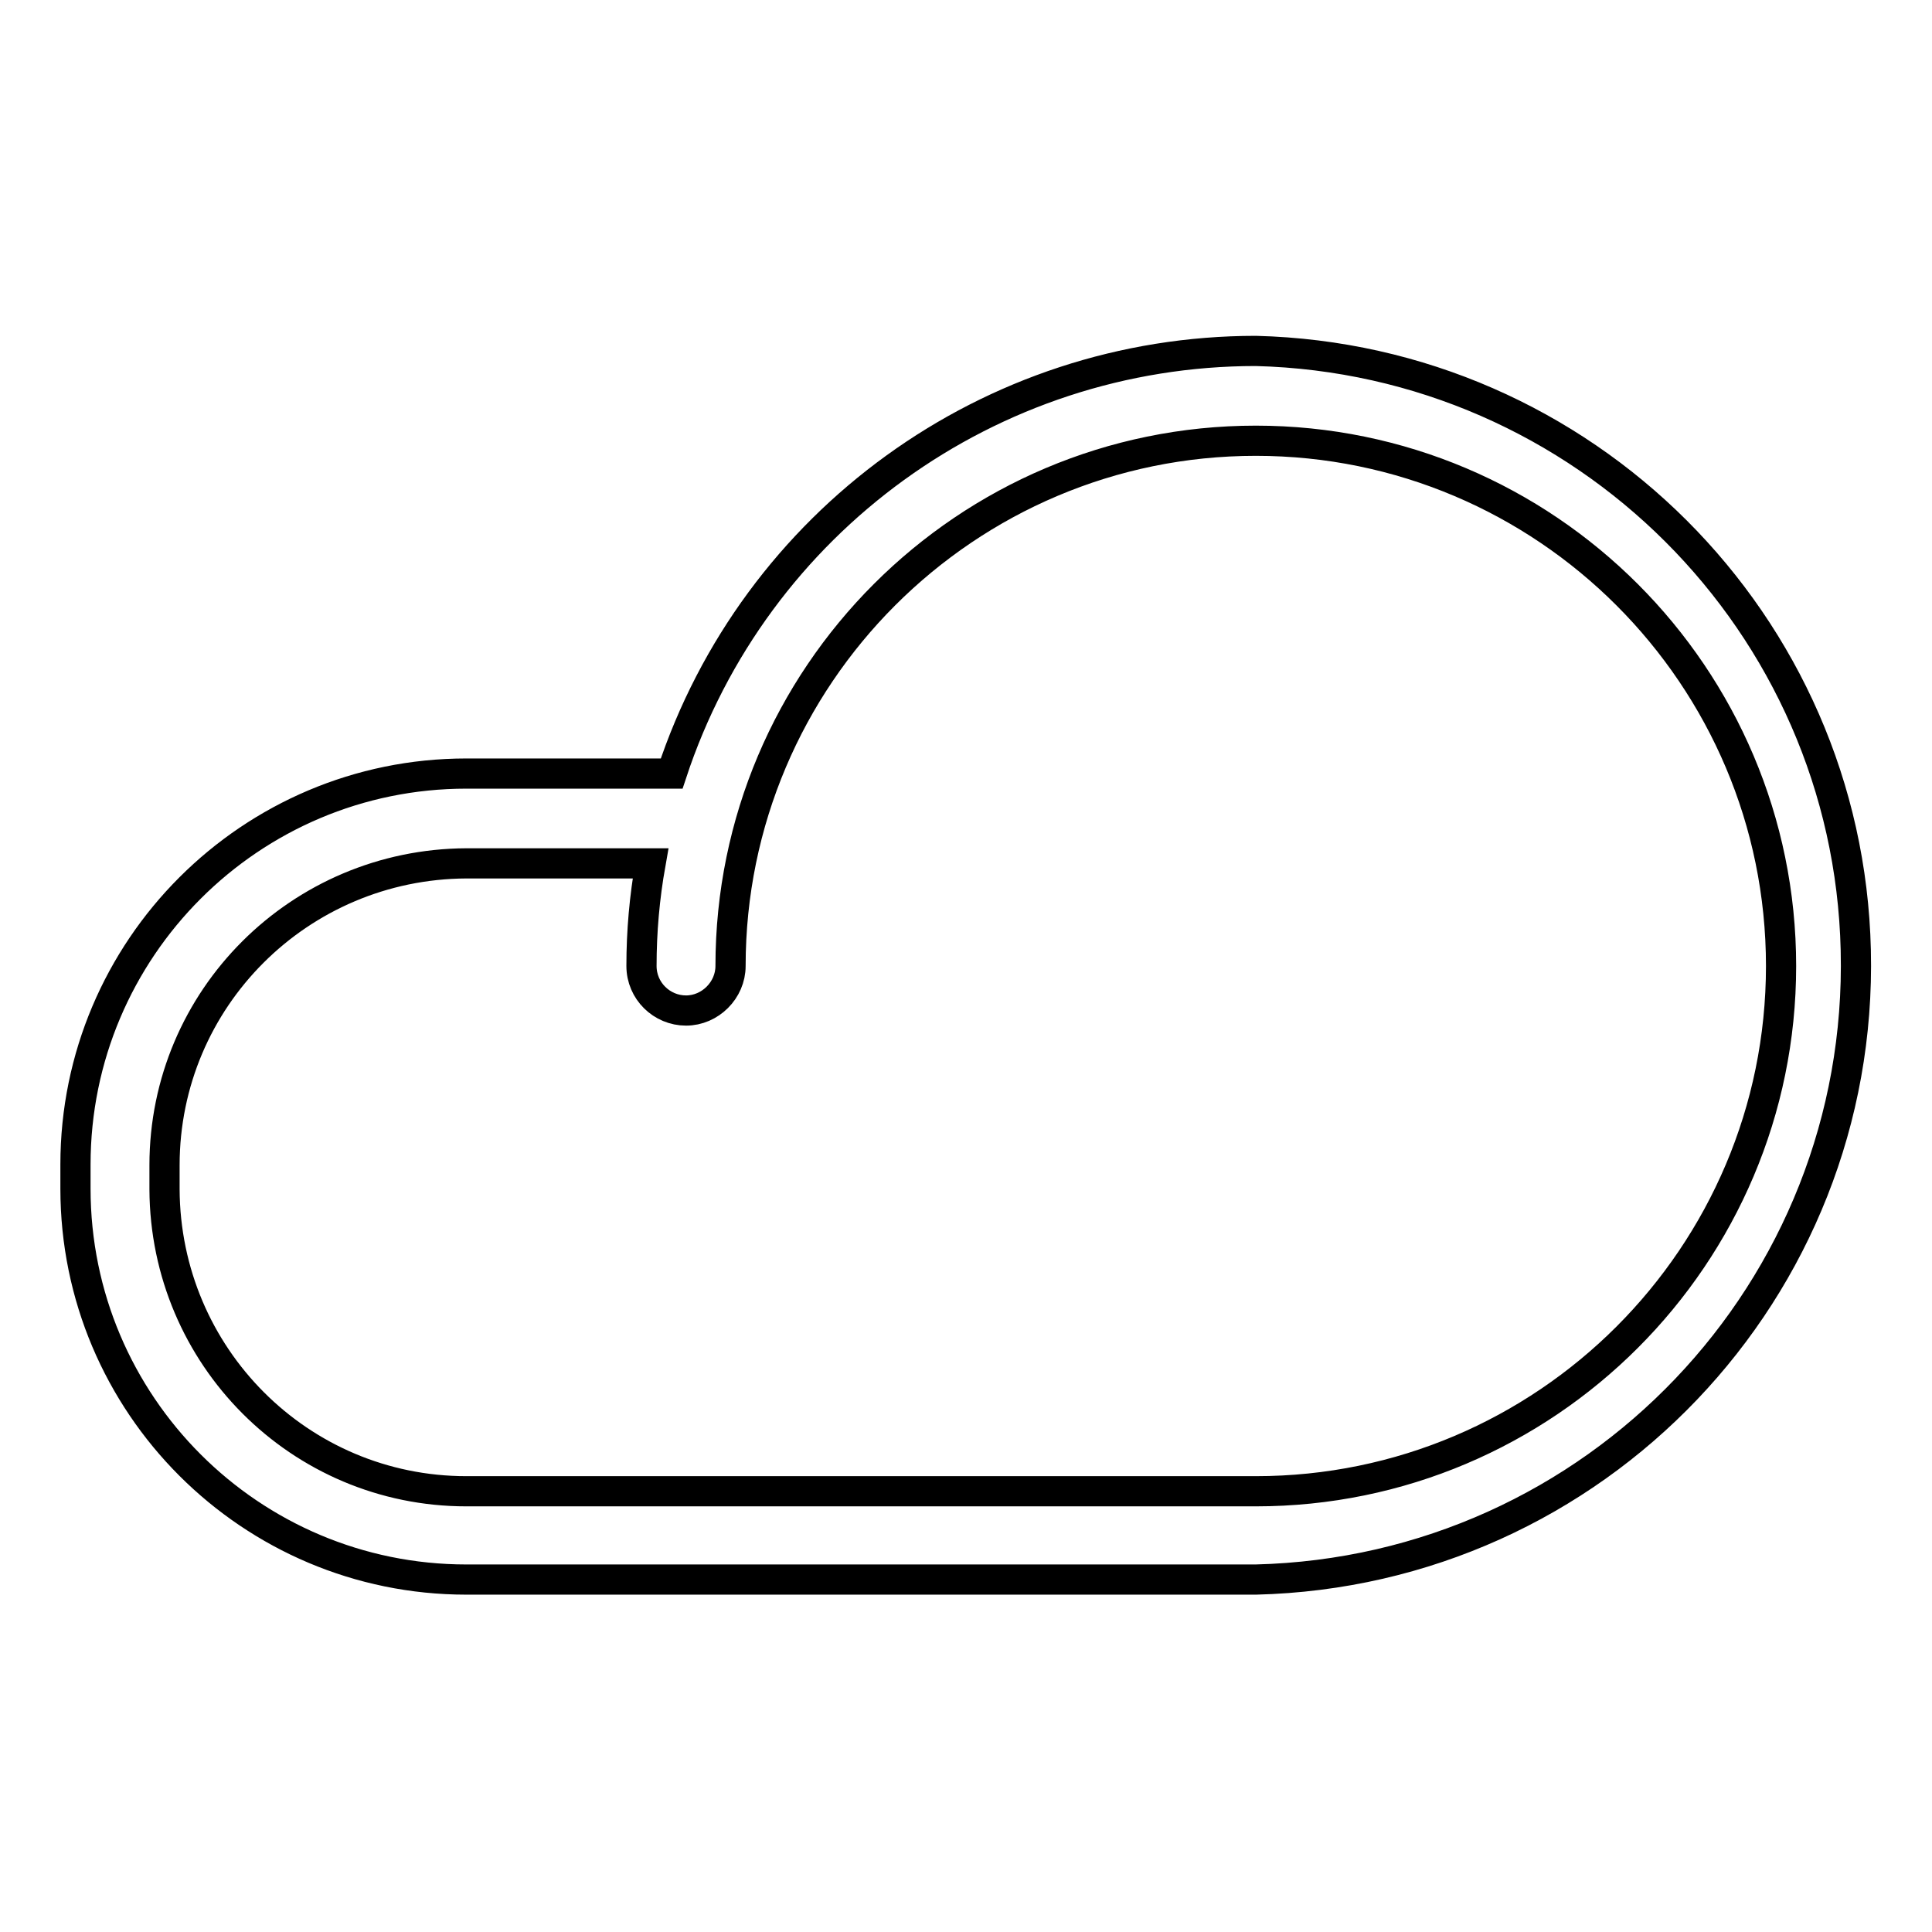
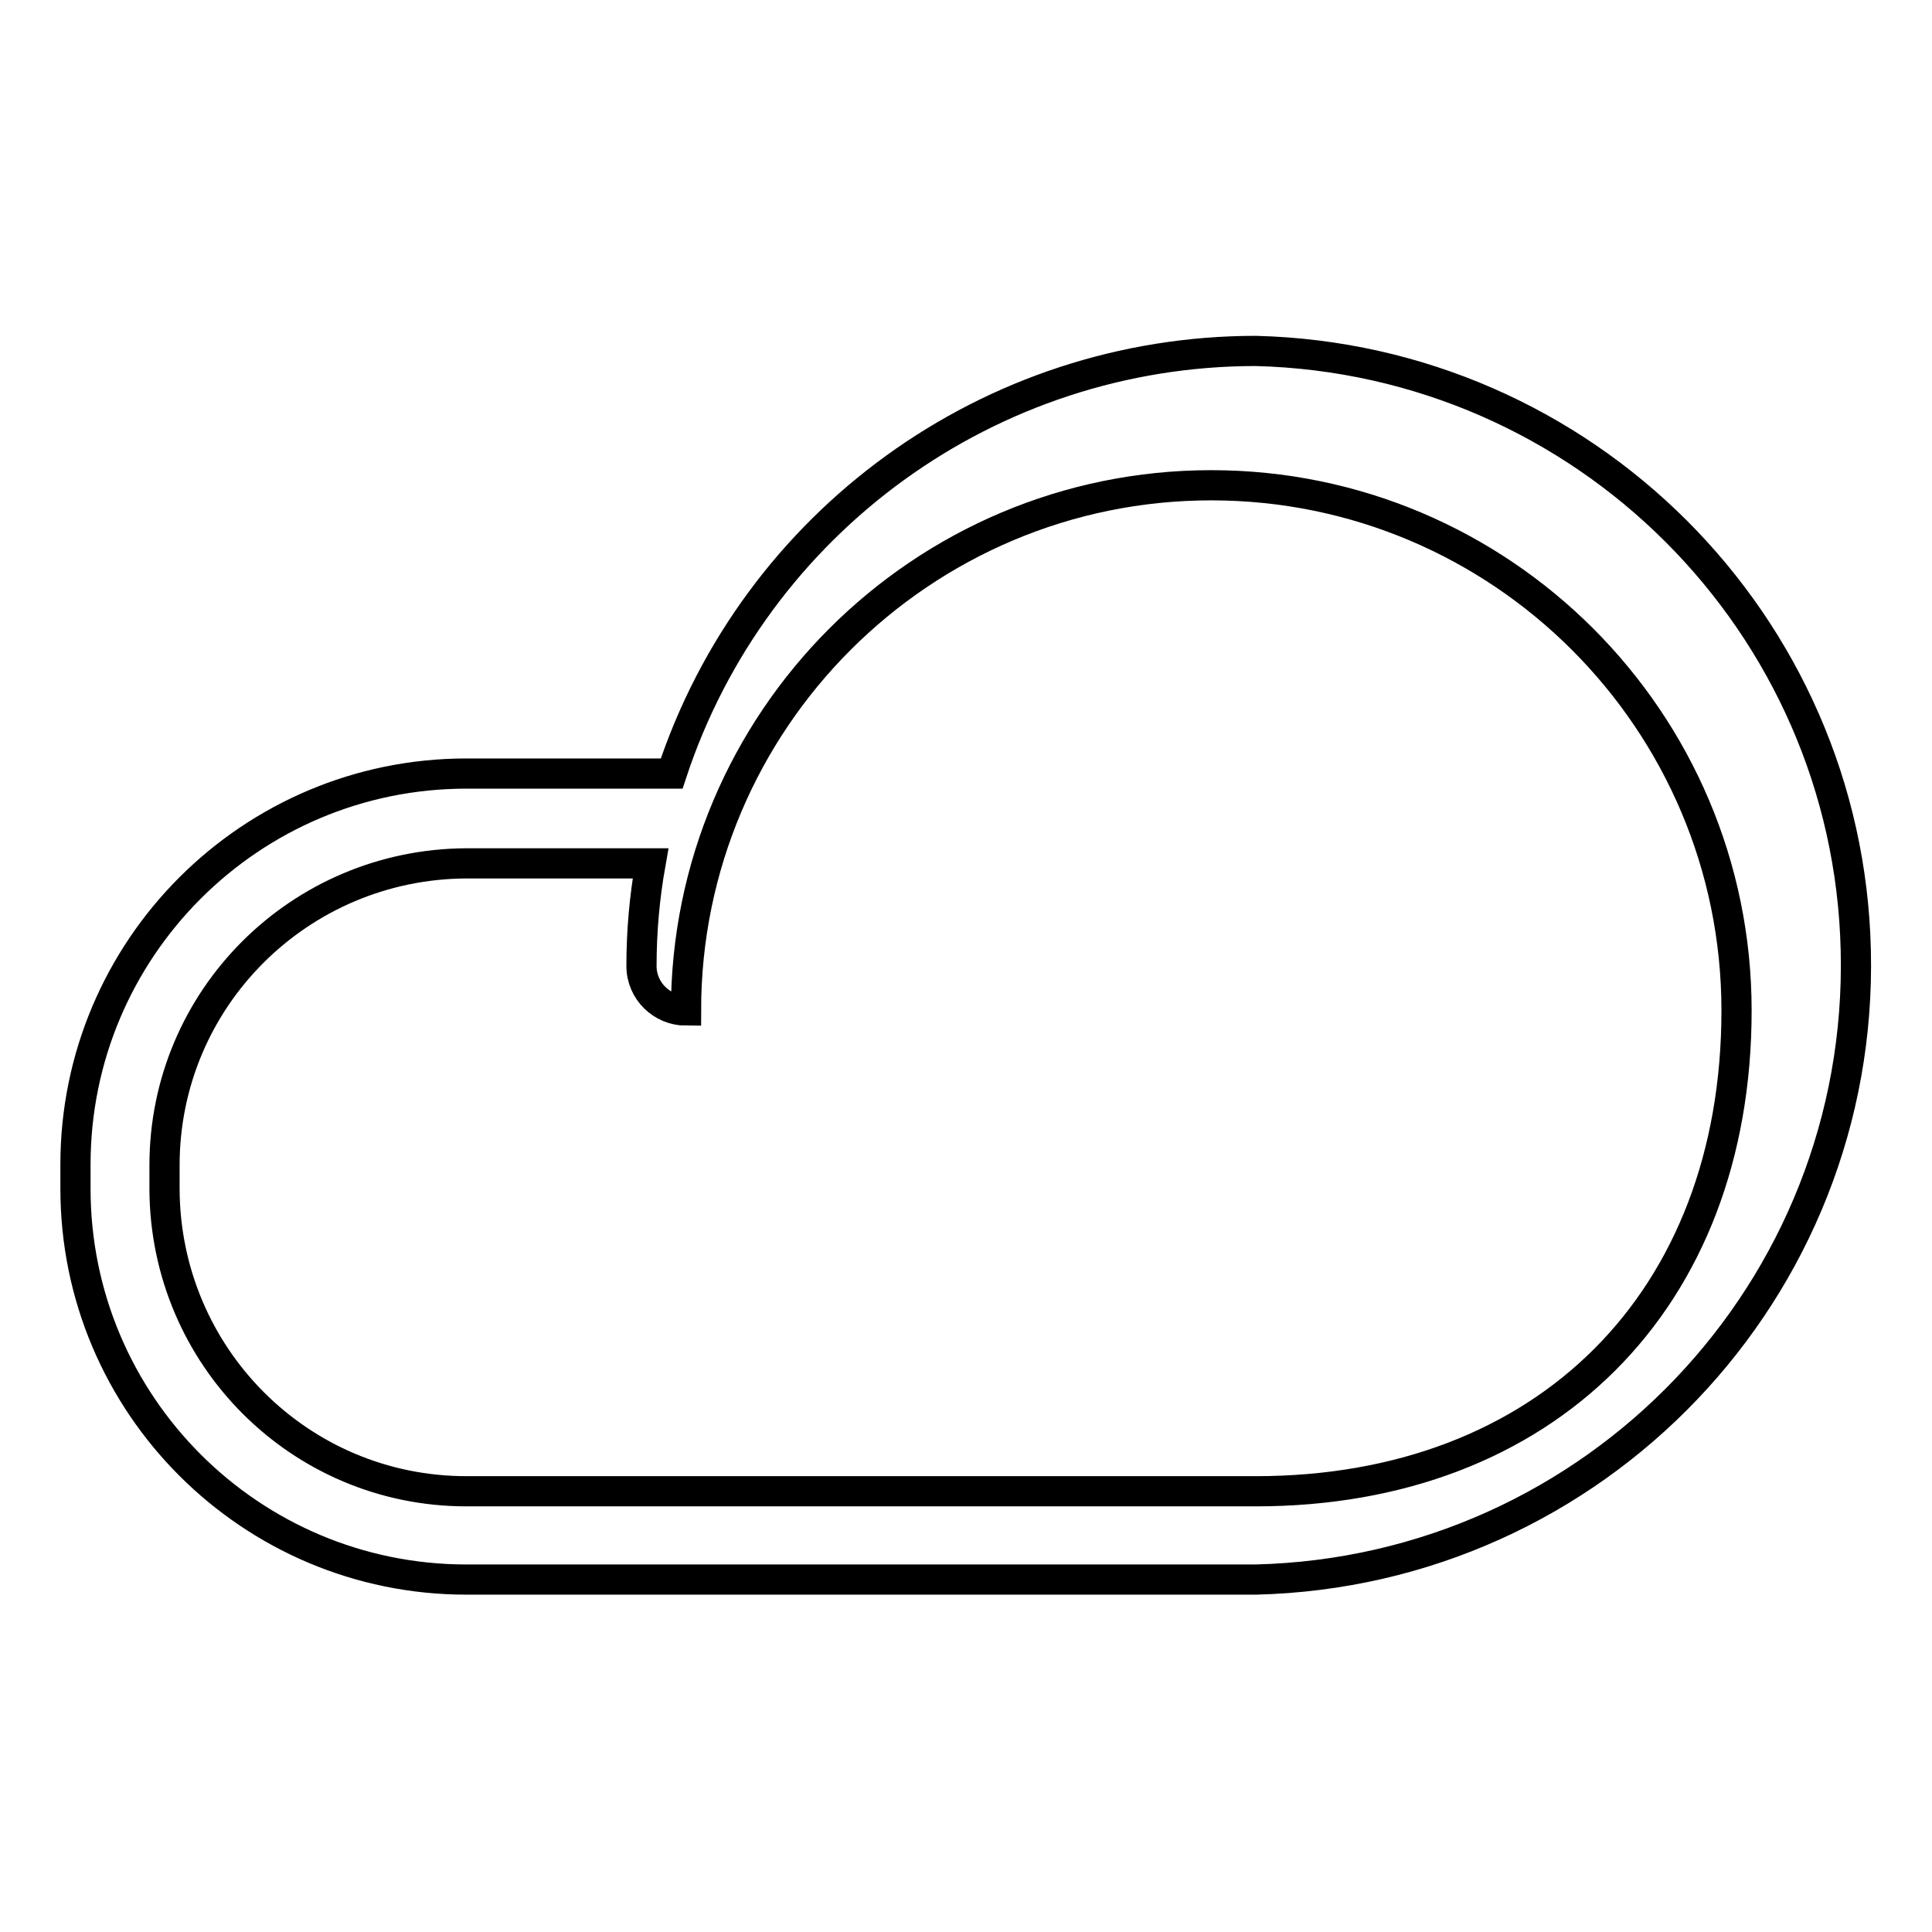
<svg xmlns="http://www.w3.org/2000/svg" version="1.1" x="0px" y="0px" viewBox="0 0 256 256" enable-background="new 0 0 256 256" xml:space="preserve">
  <g>
-     <path stroke-width="4" fill-opacity="0" stroke="#000000" d="M166.4,46.5c-35.2,0-66.4,22.6-77.4,56H61.8c-28.6,0-51.8,23.2-51.8,51.8v3.2c0,28.6,23.2,51.8,51.8,51.8 h104.6c45-1.1,80.6-38.4,79.5-83.4C244.9,82.6,209.9,47.6,166.4,46.5L166.4,46.5z M166.4,197.6H61.8c-22.1,0-39.9-17.9-40-40v-3.2 c0-22.1,17.9-39.9,40-40h24.4c-0.8,4.5-1.2,9-1.2,13.6c0,3.3,2.7,5.9,5.9,5.9s5.9-2.7,5.9-5.9c0-38.4,31.2-69.6,69.6-69.6 c38.4,0,69.6,31.2,69.6,69.6S204.8,197.6,166.4,197.6L166.4,197.6z" />
+     <path stroke-width="4" fill-opacity="0" stroke="#000000" d="M166.4,46.5c-35.2,0-66.4,22.6-77.4,56H61.8c-28.6,0-51.8,23.2-51.8,51.8v3.2c0,28.6,23.2,51.8,51.8,51.8 h104.6c45-1.1,80.6-38.4,79.5-83.4C244.9,82.6,209.9,47.6,166.4,46.5L166.4,46.5z M166.4,197.6H61.8c-22.1,0-39.9-17.9-40-40v-3.2 c0-22.1,17.9-39.9,40-40h24.4c-0.8,4.5-1.2,9-1.2,13.6c0,3.3,2.7,5.9,5.9,5.9c0-38.4,31.2-69.6,69.6-69.6 c38.4,0,69.6,31.2,69.6,69.6S204.8,197.6,166.4,197.6L166.4,197.6z" />
  </g>
</svg>